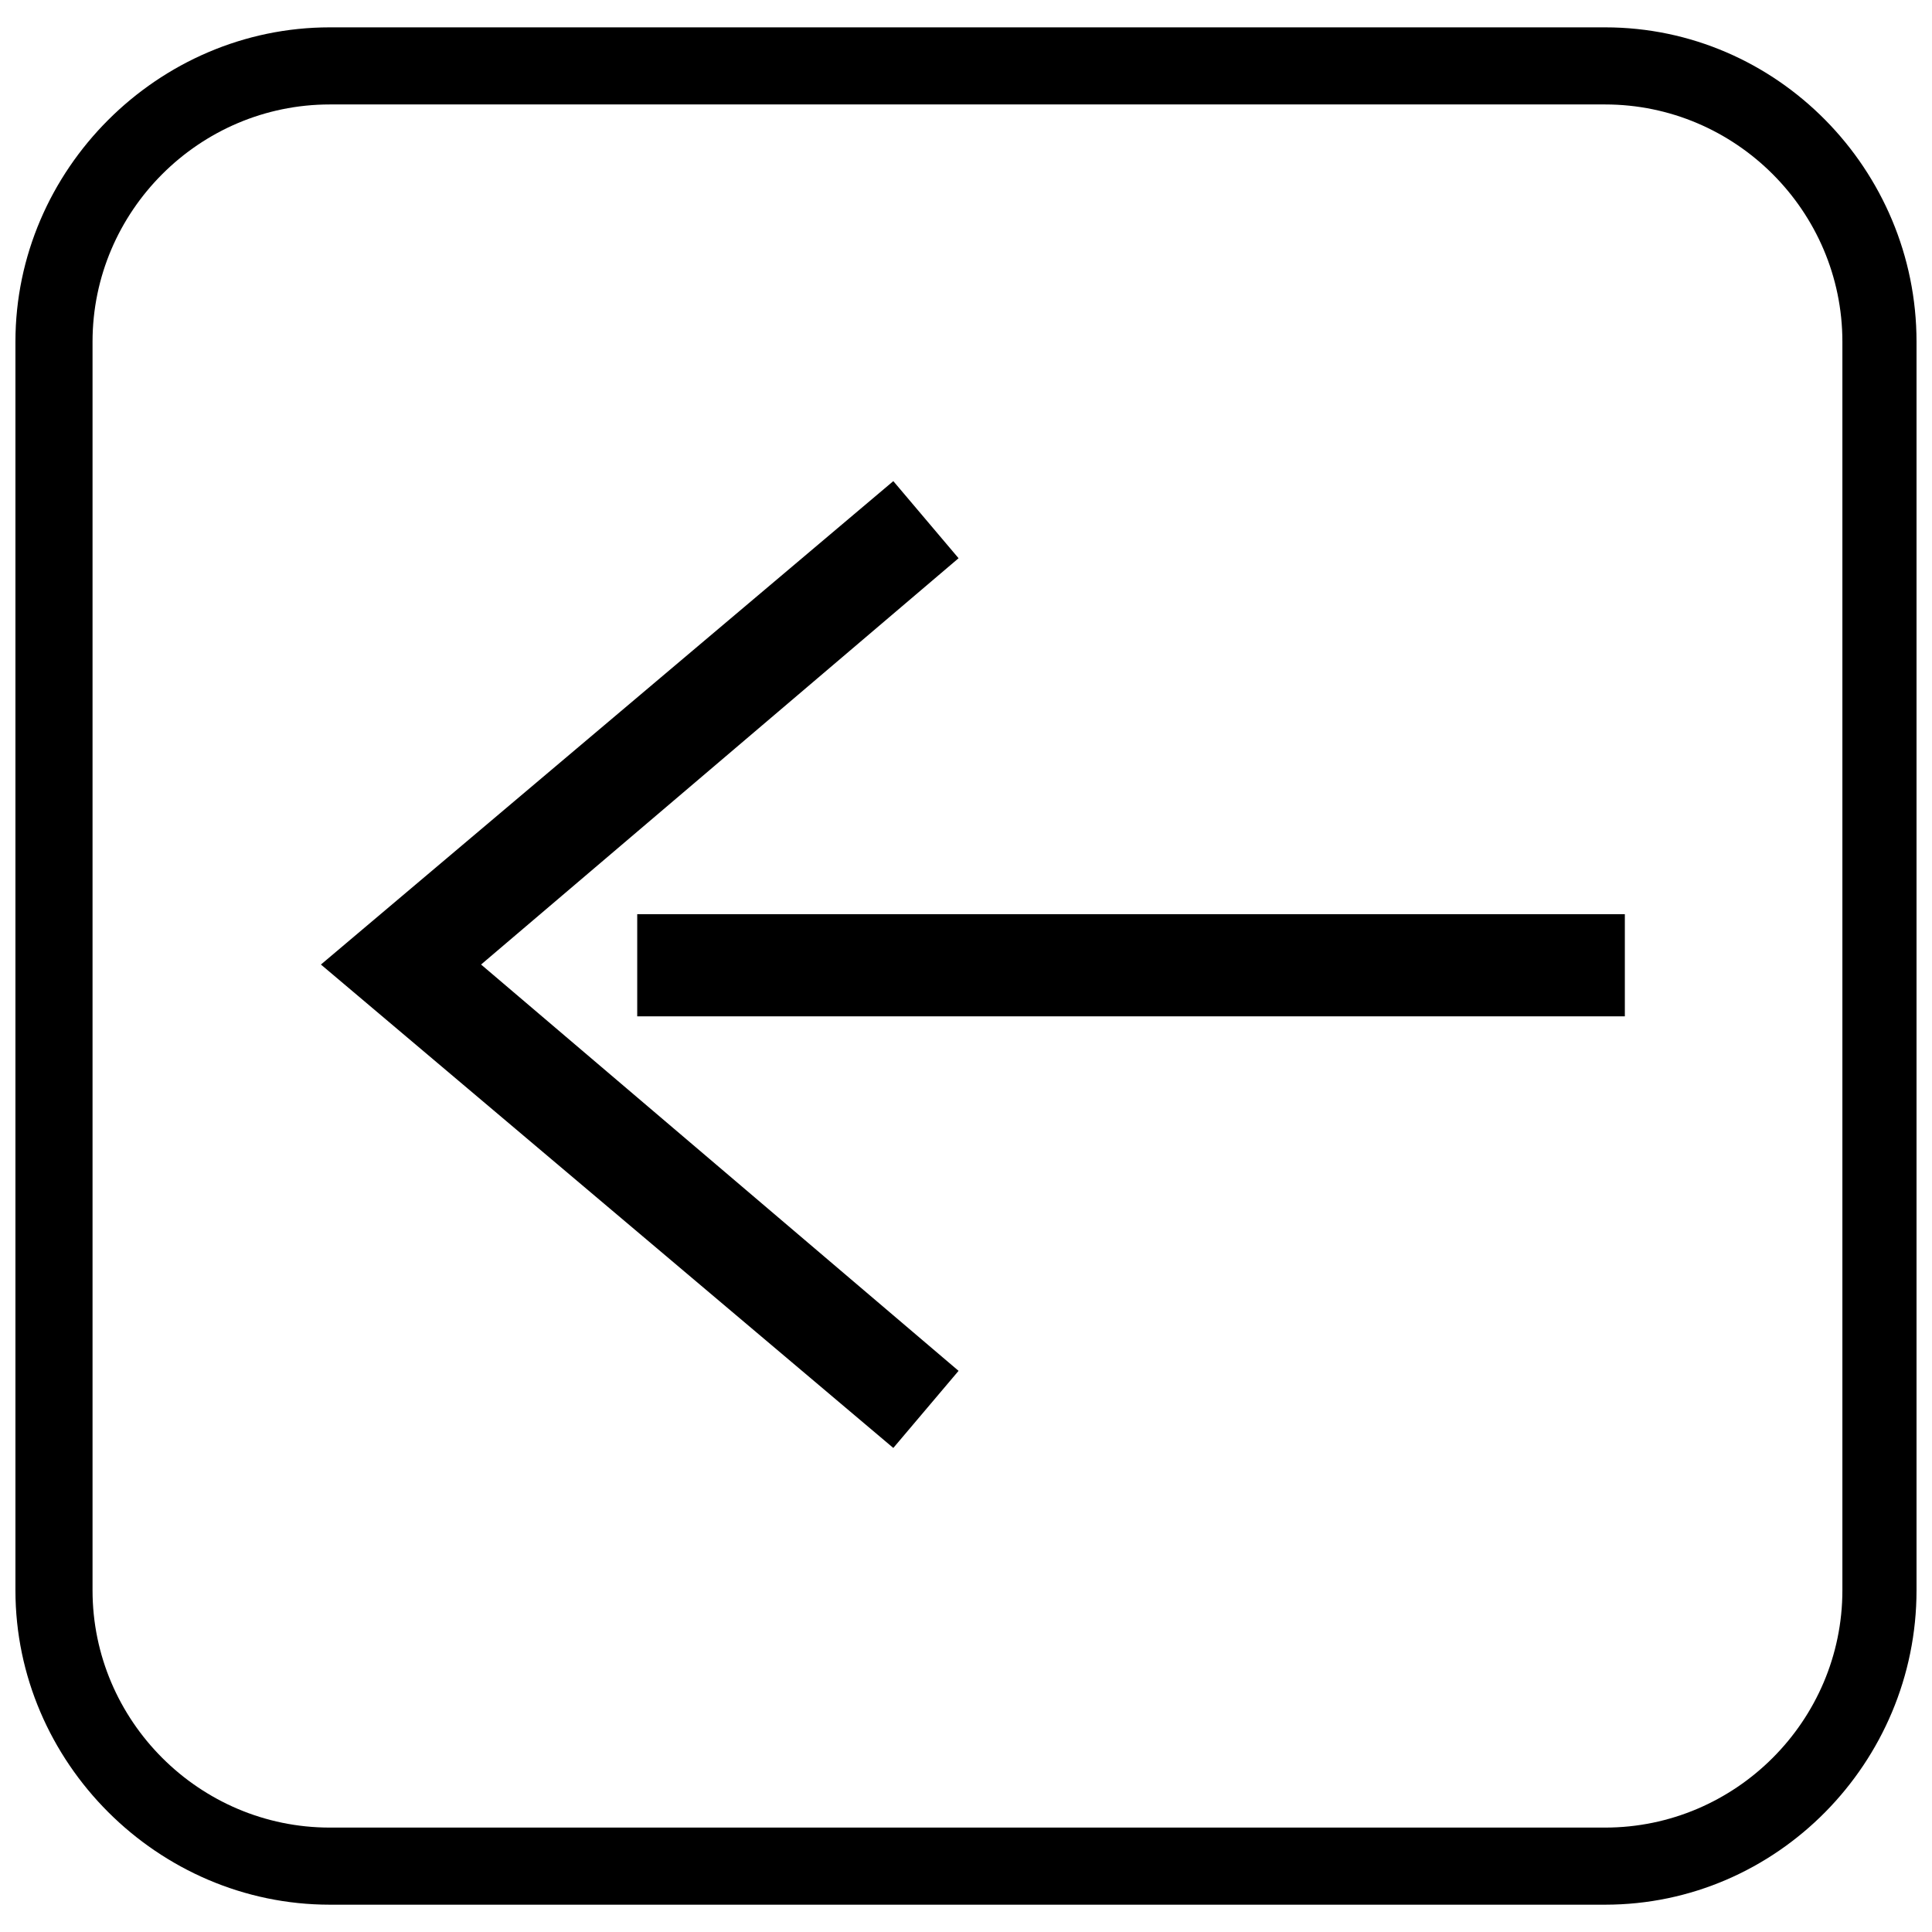
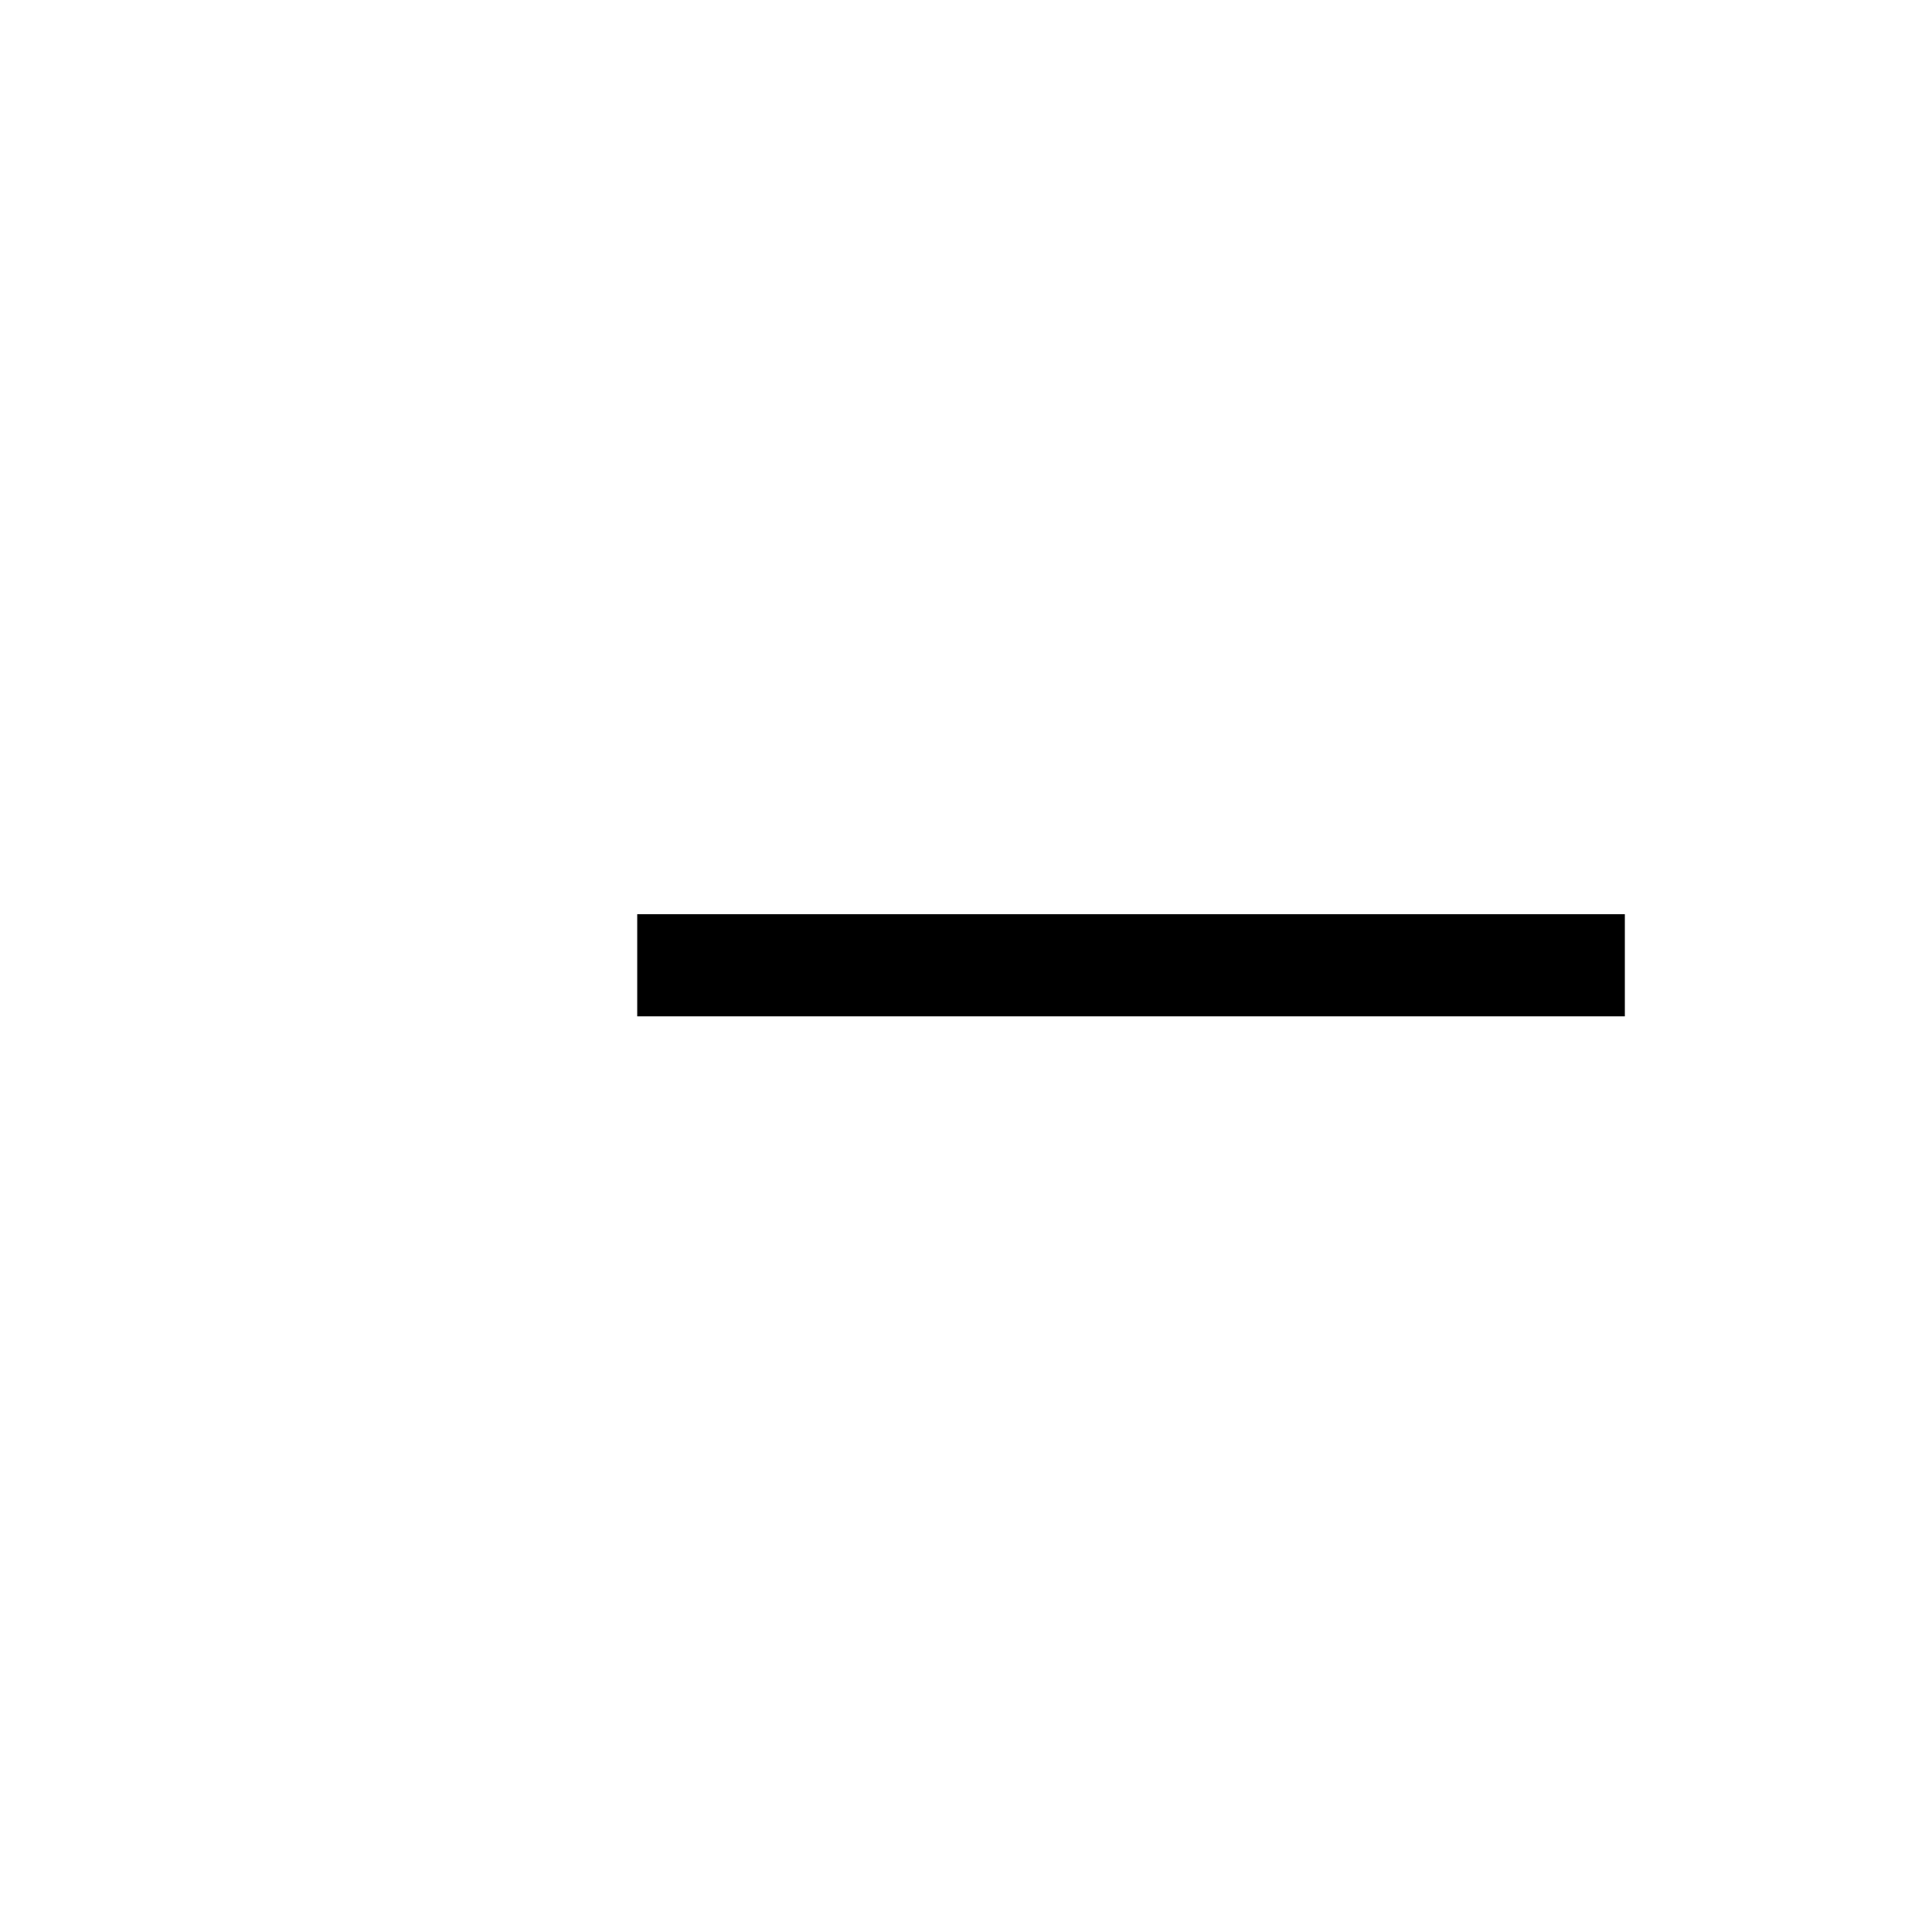
<svg xmlns="http://www.w3.org/2000/svg" width="800px" height="800px" version="1.1" viewBox="144 144 512 512">
  <defs>
    <clipPath id="a">
-       <path d="m148.09 151h503.81v498h-503.81z" />
-     </clipPath>
+       </clipPath>
  </defs>
  <g clip-path="url(#a)">
-     <path d="m148.09 565.45v-330.89c0-45.586 37.727-83.312 83.312-83.312h337.97c45.586 0 82.527 37.727 82.527 83.312v330.89c0 45.586-36.941 83.312-82.527 83.312h-337.97c-45.586 0-83.312-37.727-83.312-83.312zm20.434-330.89v330.89c0 34.582 28.297 62.879 62.879 62.879h337.97c34.582 0 62.879-28.297 62.879-62.879v-330.89c0-34.582-28.297-62.879-62.879-62.879h-337.97c-34.582 0-62.879 28.297-62.879 62.879z" />
-   </g>
-   <path d="m271.49 399.61 126.54 107.68-17.293 20.434-151.69-128.11 151.69-128.11 17.293 20.434z" fill-rule="evenodd" />
+     </g>
  <path d="m312.87 413.34v-27.074h261.73v27.074z" fill-rule="evenodd" />
</svg>